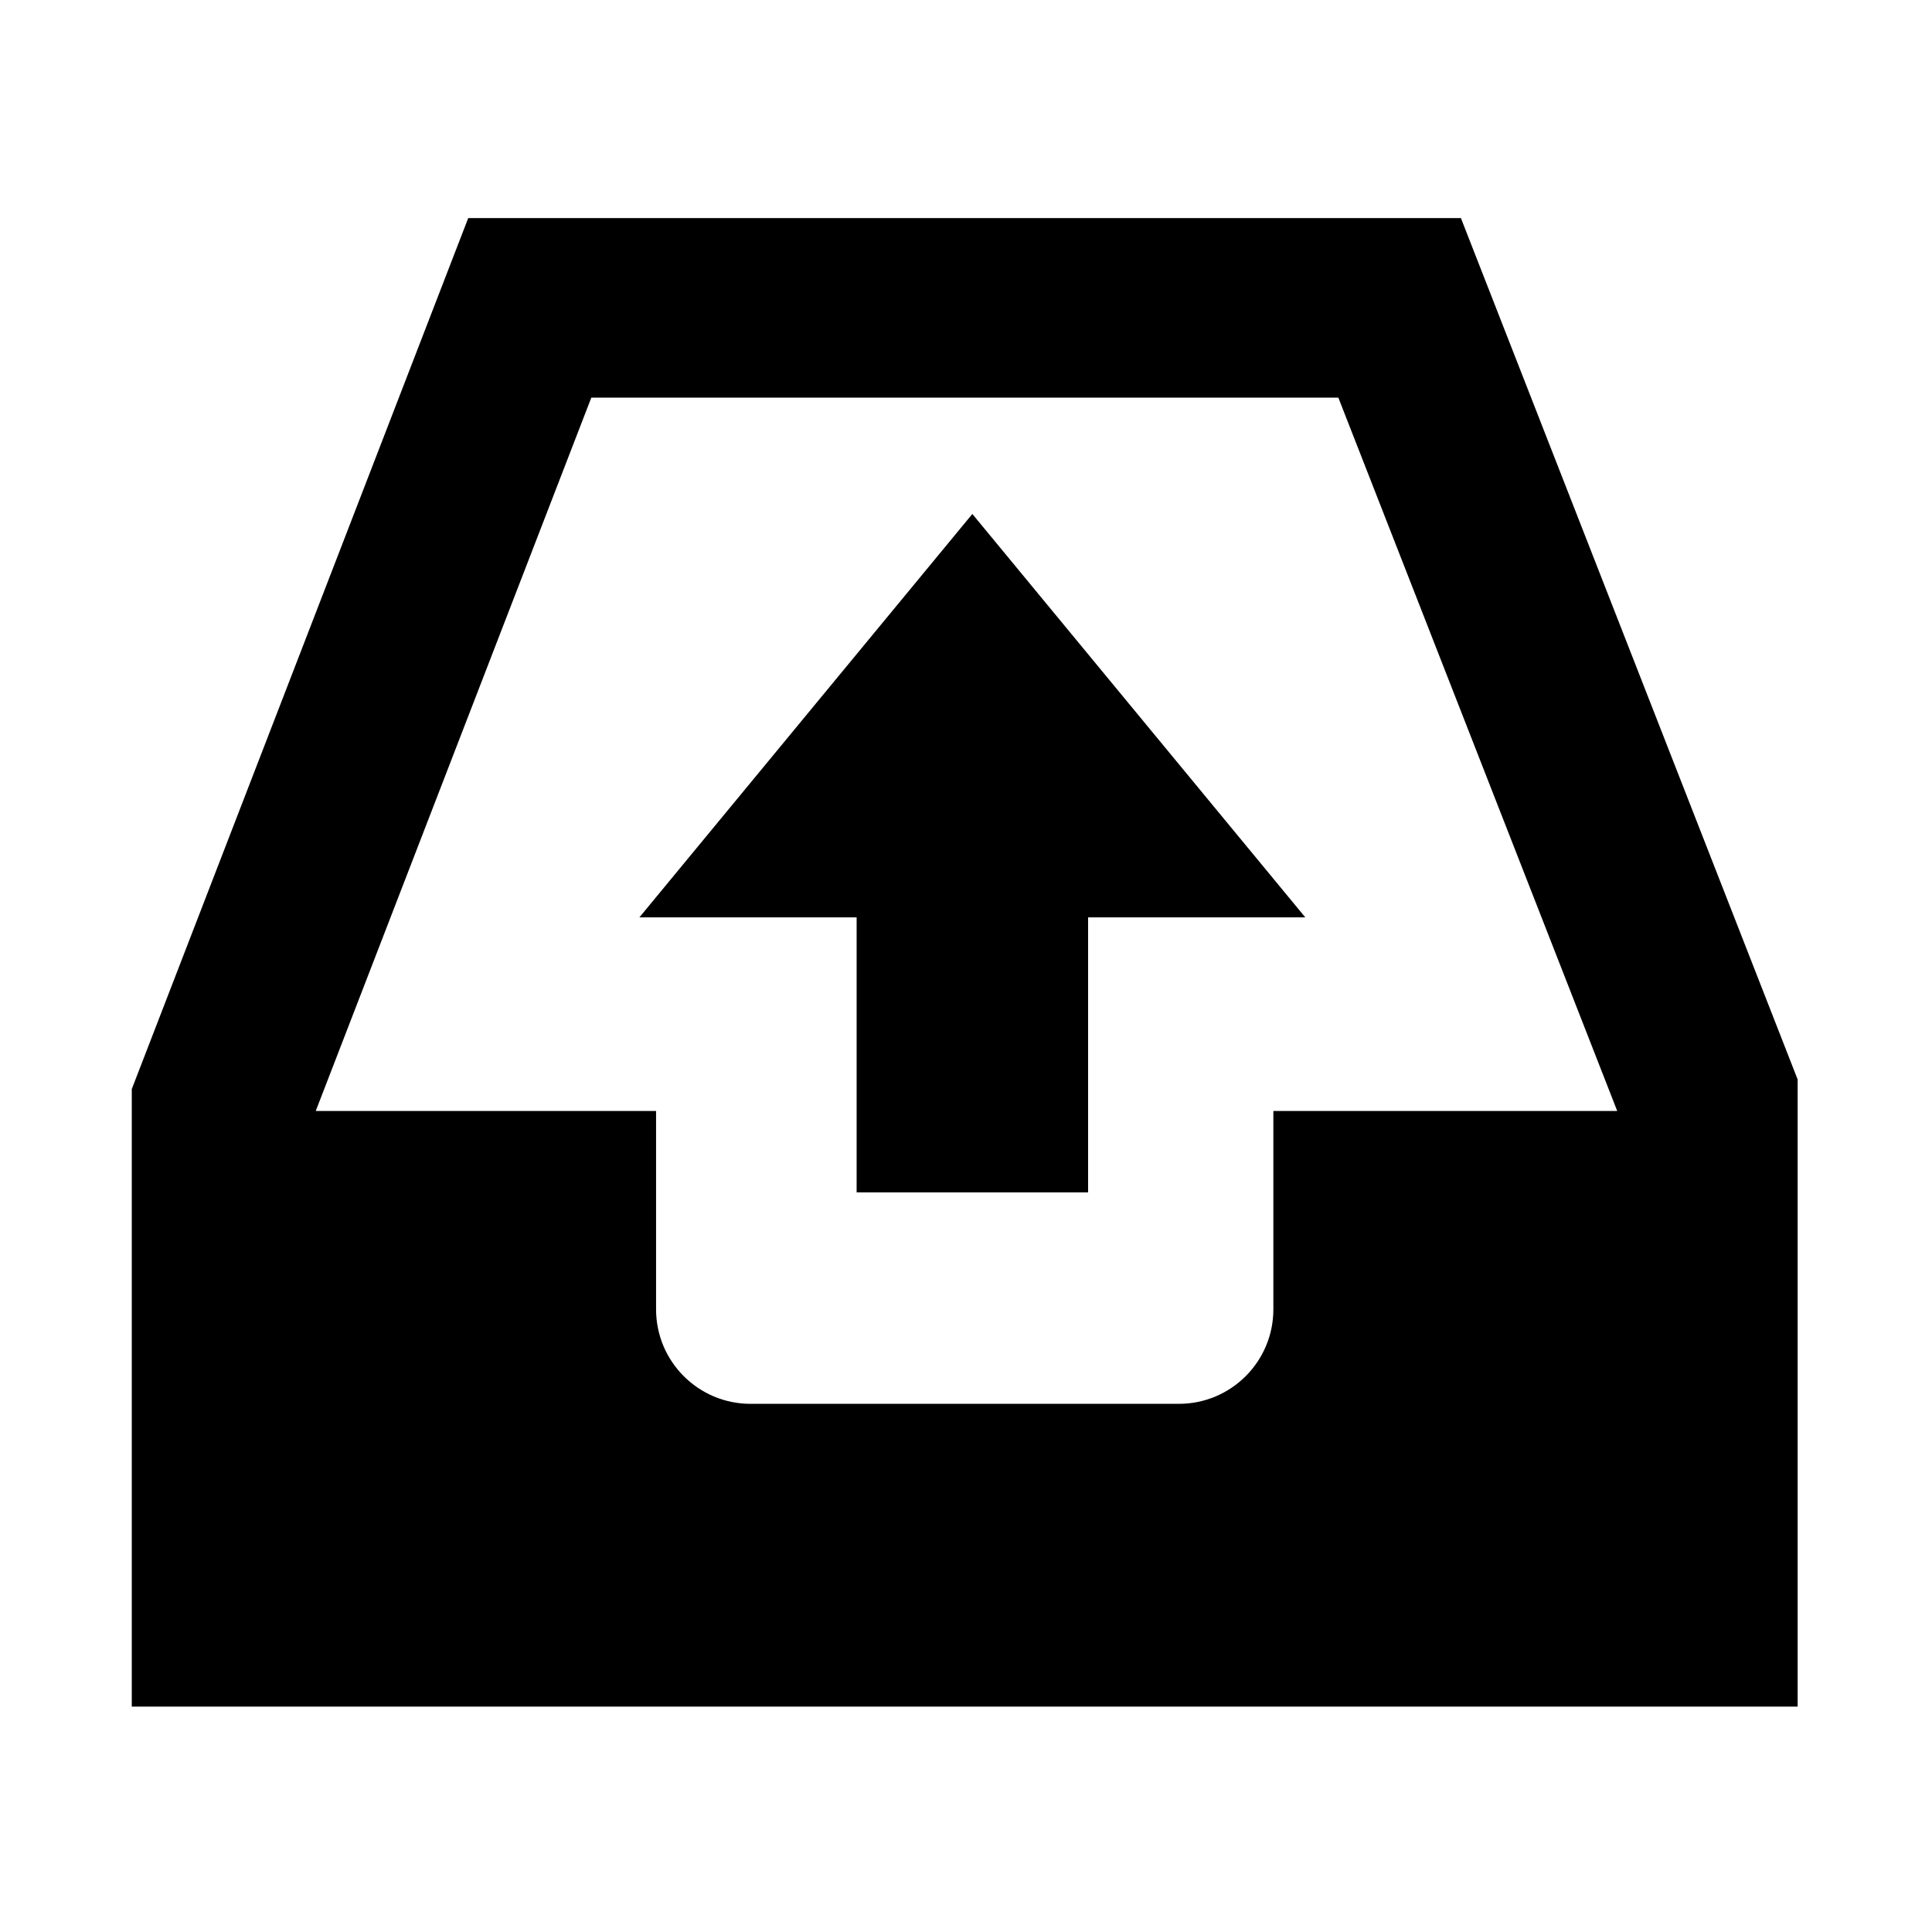
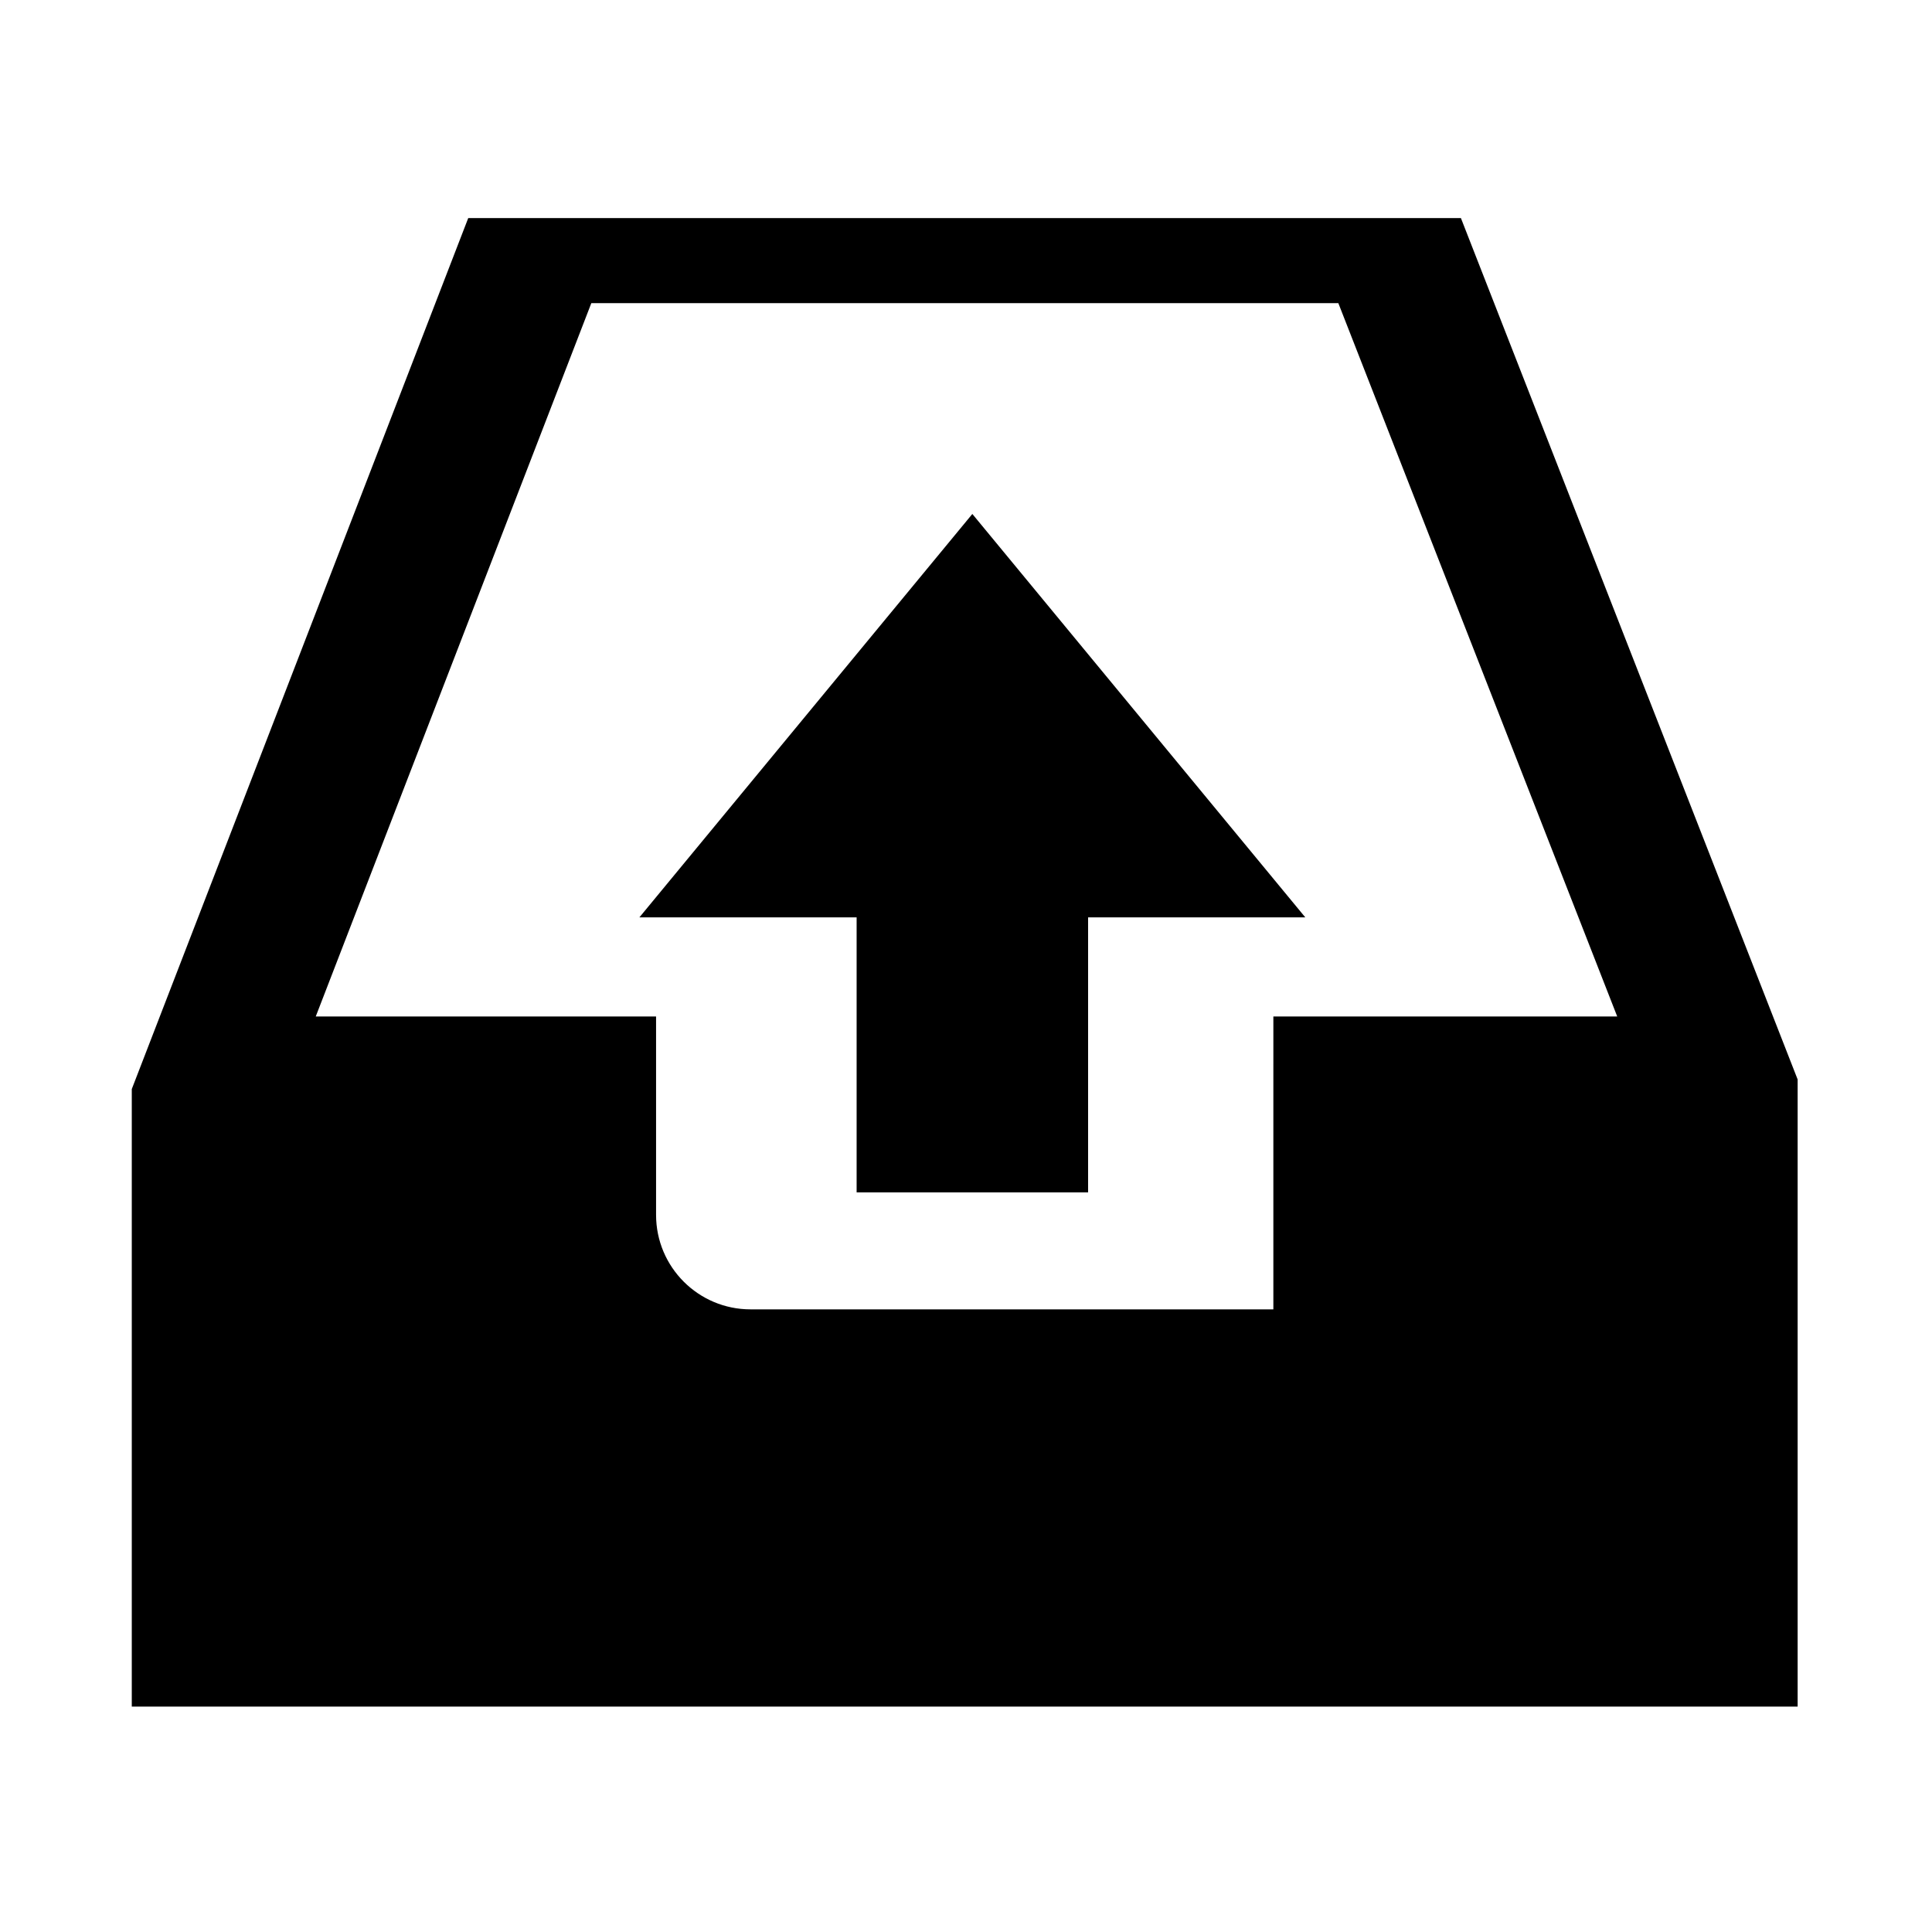
<svg xmlns="http://www.w3.org/2000/svg" viewBox="0 0 512 512">
-   <path d="M387.156 57.791H124.088L34.923 288.615v163.646h441.47V286.066L387.156 57.791zm-49.702 236.625v52.578c0 13.829-11.211 25.037-25.038 25.037H198.905c-13.828 0-25.039-11.208-25.039-25.037v-52.578H83.677l73.03-189.043h197.966l73.906 189.043h-91.125zm-110.44 21.58h61.344v-72.879h57.564L257.68 136.205l-88.238 106.912h57.572v72.879z" />
+   <path d="M387.156 57.791H124.088L34.923 288.615v163.646h441.47V286.066L387.156 57.791zm-49.702 236.625v52.578H198.905c-13.828 0-25.039-11.208-25.039-25.037v-52.578H83.677l73.03-189.043h197.966l73.906 189.043h-91.125zm-110.44 21.58h61.344v-72.879h57.564L257.68 136.205l-88.238 106.912h57.572v72.879z" />
</svg>